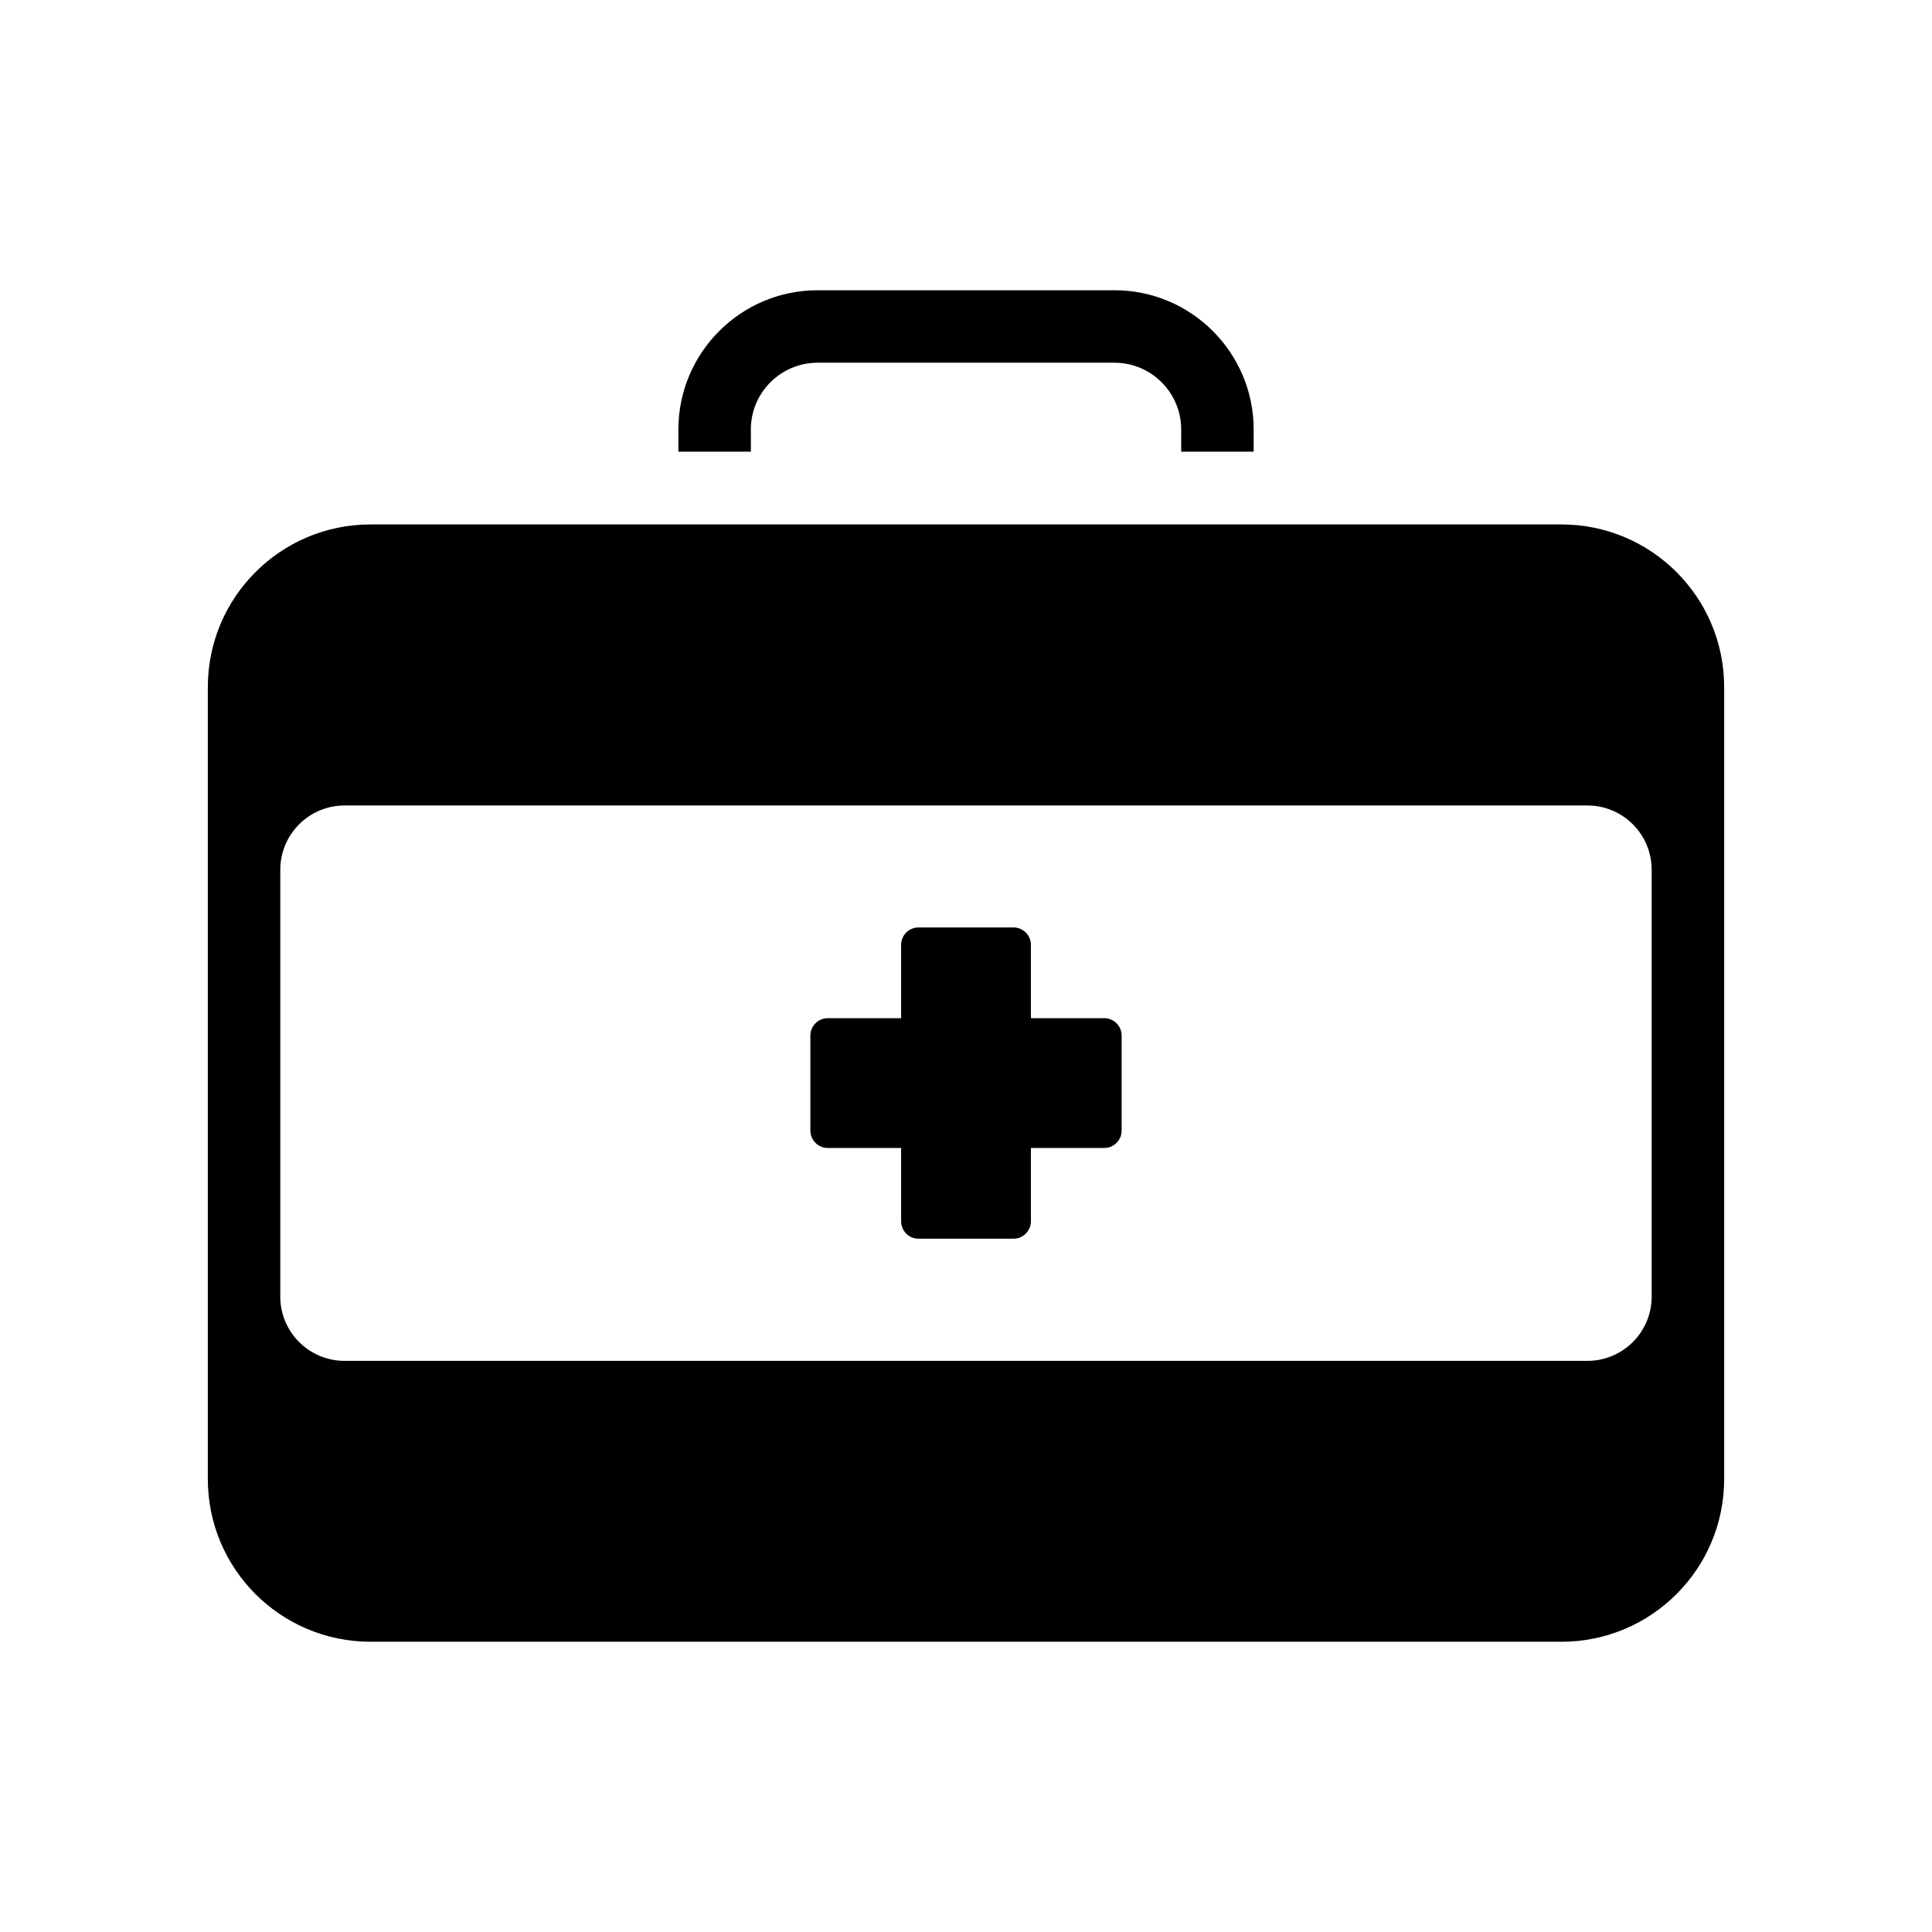
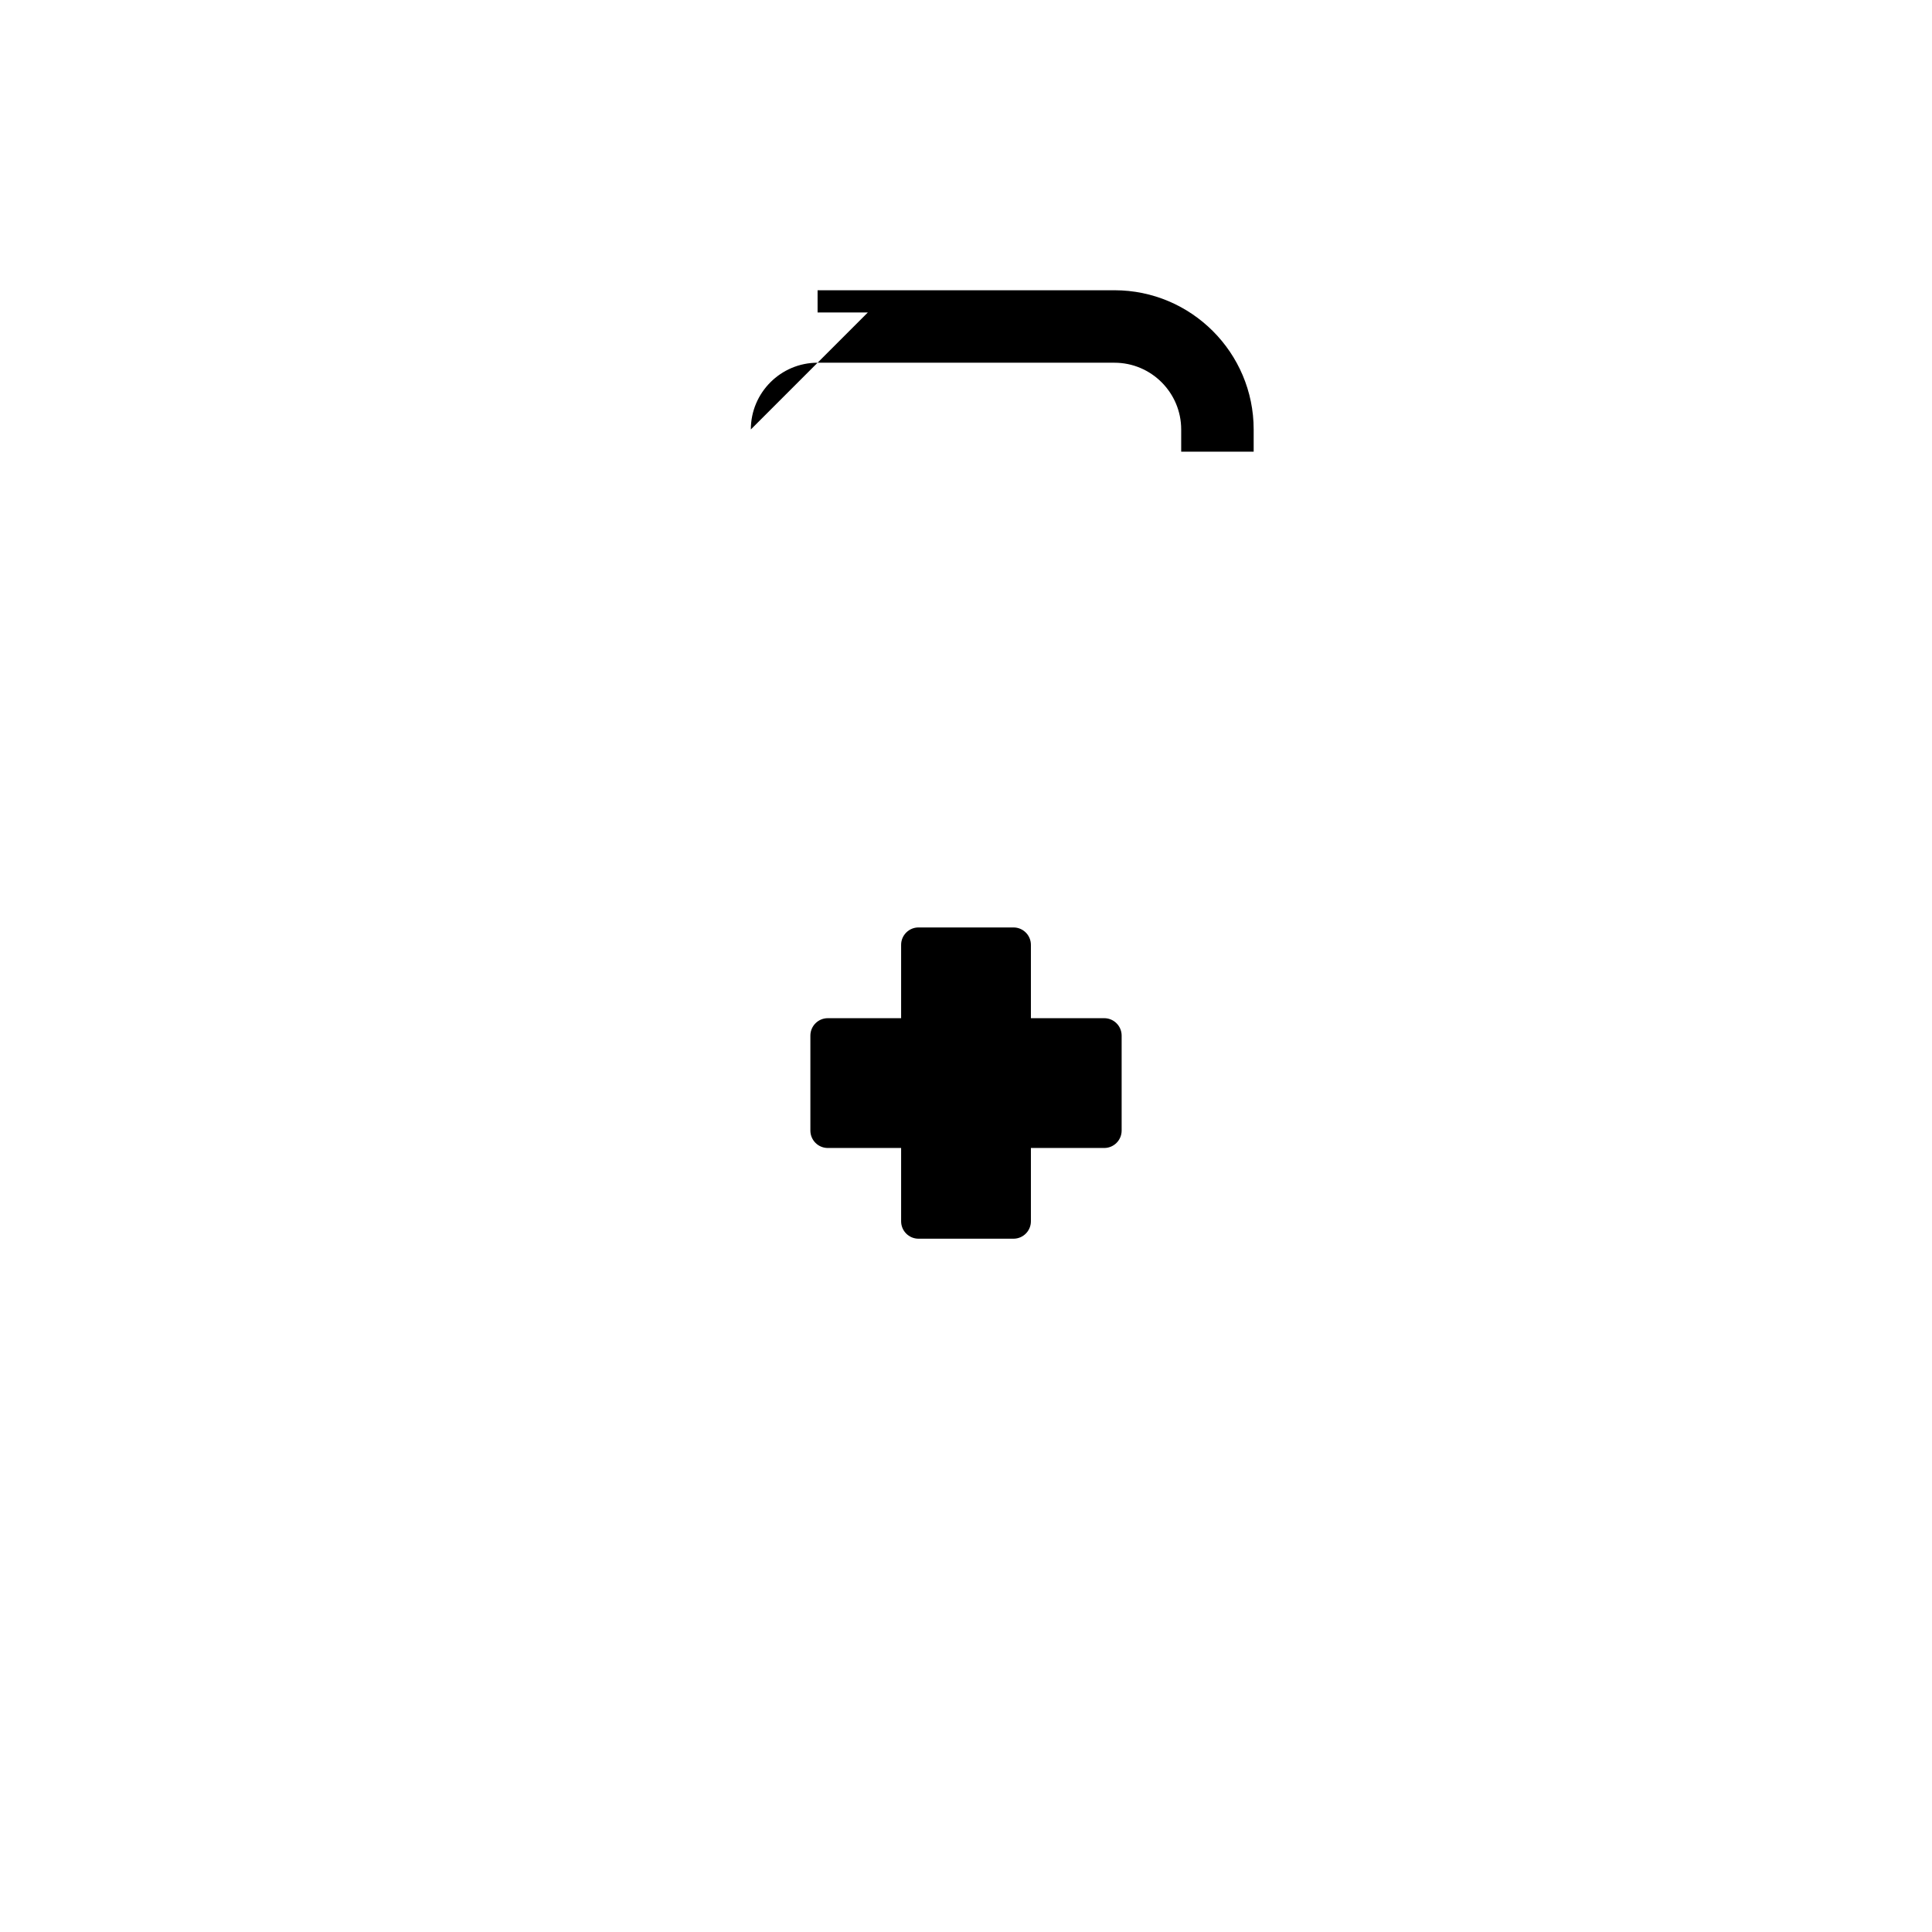
<svg xmlns="http://www.w3.org/2000/svg" fill="#000000" width="800px" height="800px" version="1.1" viewBox="144 144 512 512">
  <g>
-     <path d="m557.81 579.08c23.809 0 43.113-19.301 43.113-43.113v-209.87c0-23.809-19.305-43.113-43.113-43.113h-315.62c-23.812 0-43.113 19.305-43.113 43.113v209.87c0 23.809 19.301 43.113 43.113 43.113zm-339.53-91.473v-113.11c0-9.41 7.629-17.035 17.035-17.035h329.36c9.41 0 17.035 7.629 17.035 17.035v113.11c0 9.41-7.629 17.035-17.035 17.035h-329.36c-9.41 0.004-17.039-7.625-17.039-17.035z" />
    <path d="m436.63 413.83h-19.43v-19.43c0-2.551-2.066-4.617-4.617-4.617h-25.16c-2.551 0-4.617 2.066-4.617 4.617v19.43h-19.43c-2.551 0-4.617 2.07-4.617 4.617v25.164c0 2.551 2.07 4.617 4.617 4.617h19.43v19.426c0 2.551 2.066 4.617 4.617 4.617h25.16c2.551 0 4.617-2.066 4.617-4.617v-19.426h19.43c2.551 0 4.617-2.07 4.617-4.617v-25.164c0-2.551-2.07-4.617-4.617-4.617z" />
-     <path d="m342.98 257.81c0-9.75 7.934-17.684 17.684-17.684h78.68c9.75 0 17.684 7.934 17.684 17.684v5.894h19.207v-5.894c0-20.34-16.547-36.891-36.891-36.891h-78.676c-20.34 0-36.887 16.551-36.887 36.891v5.894h19.207v-5.894z" />
+     <path d="m342.98 257.81c0-9.75 7.934-17.684 17.684-17.684h78.68c9.75 0 17.684 7.934 17.684 17.684v5.894h19.207v-5.894c0-20.34-16.547-36.891-36.891-36.891h-78.676v5.894h19.207v-5.894z" />
  </g>
</svg>